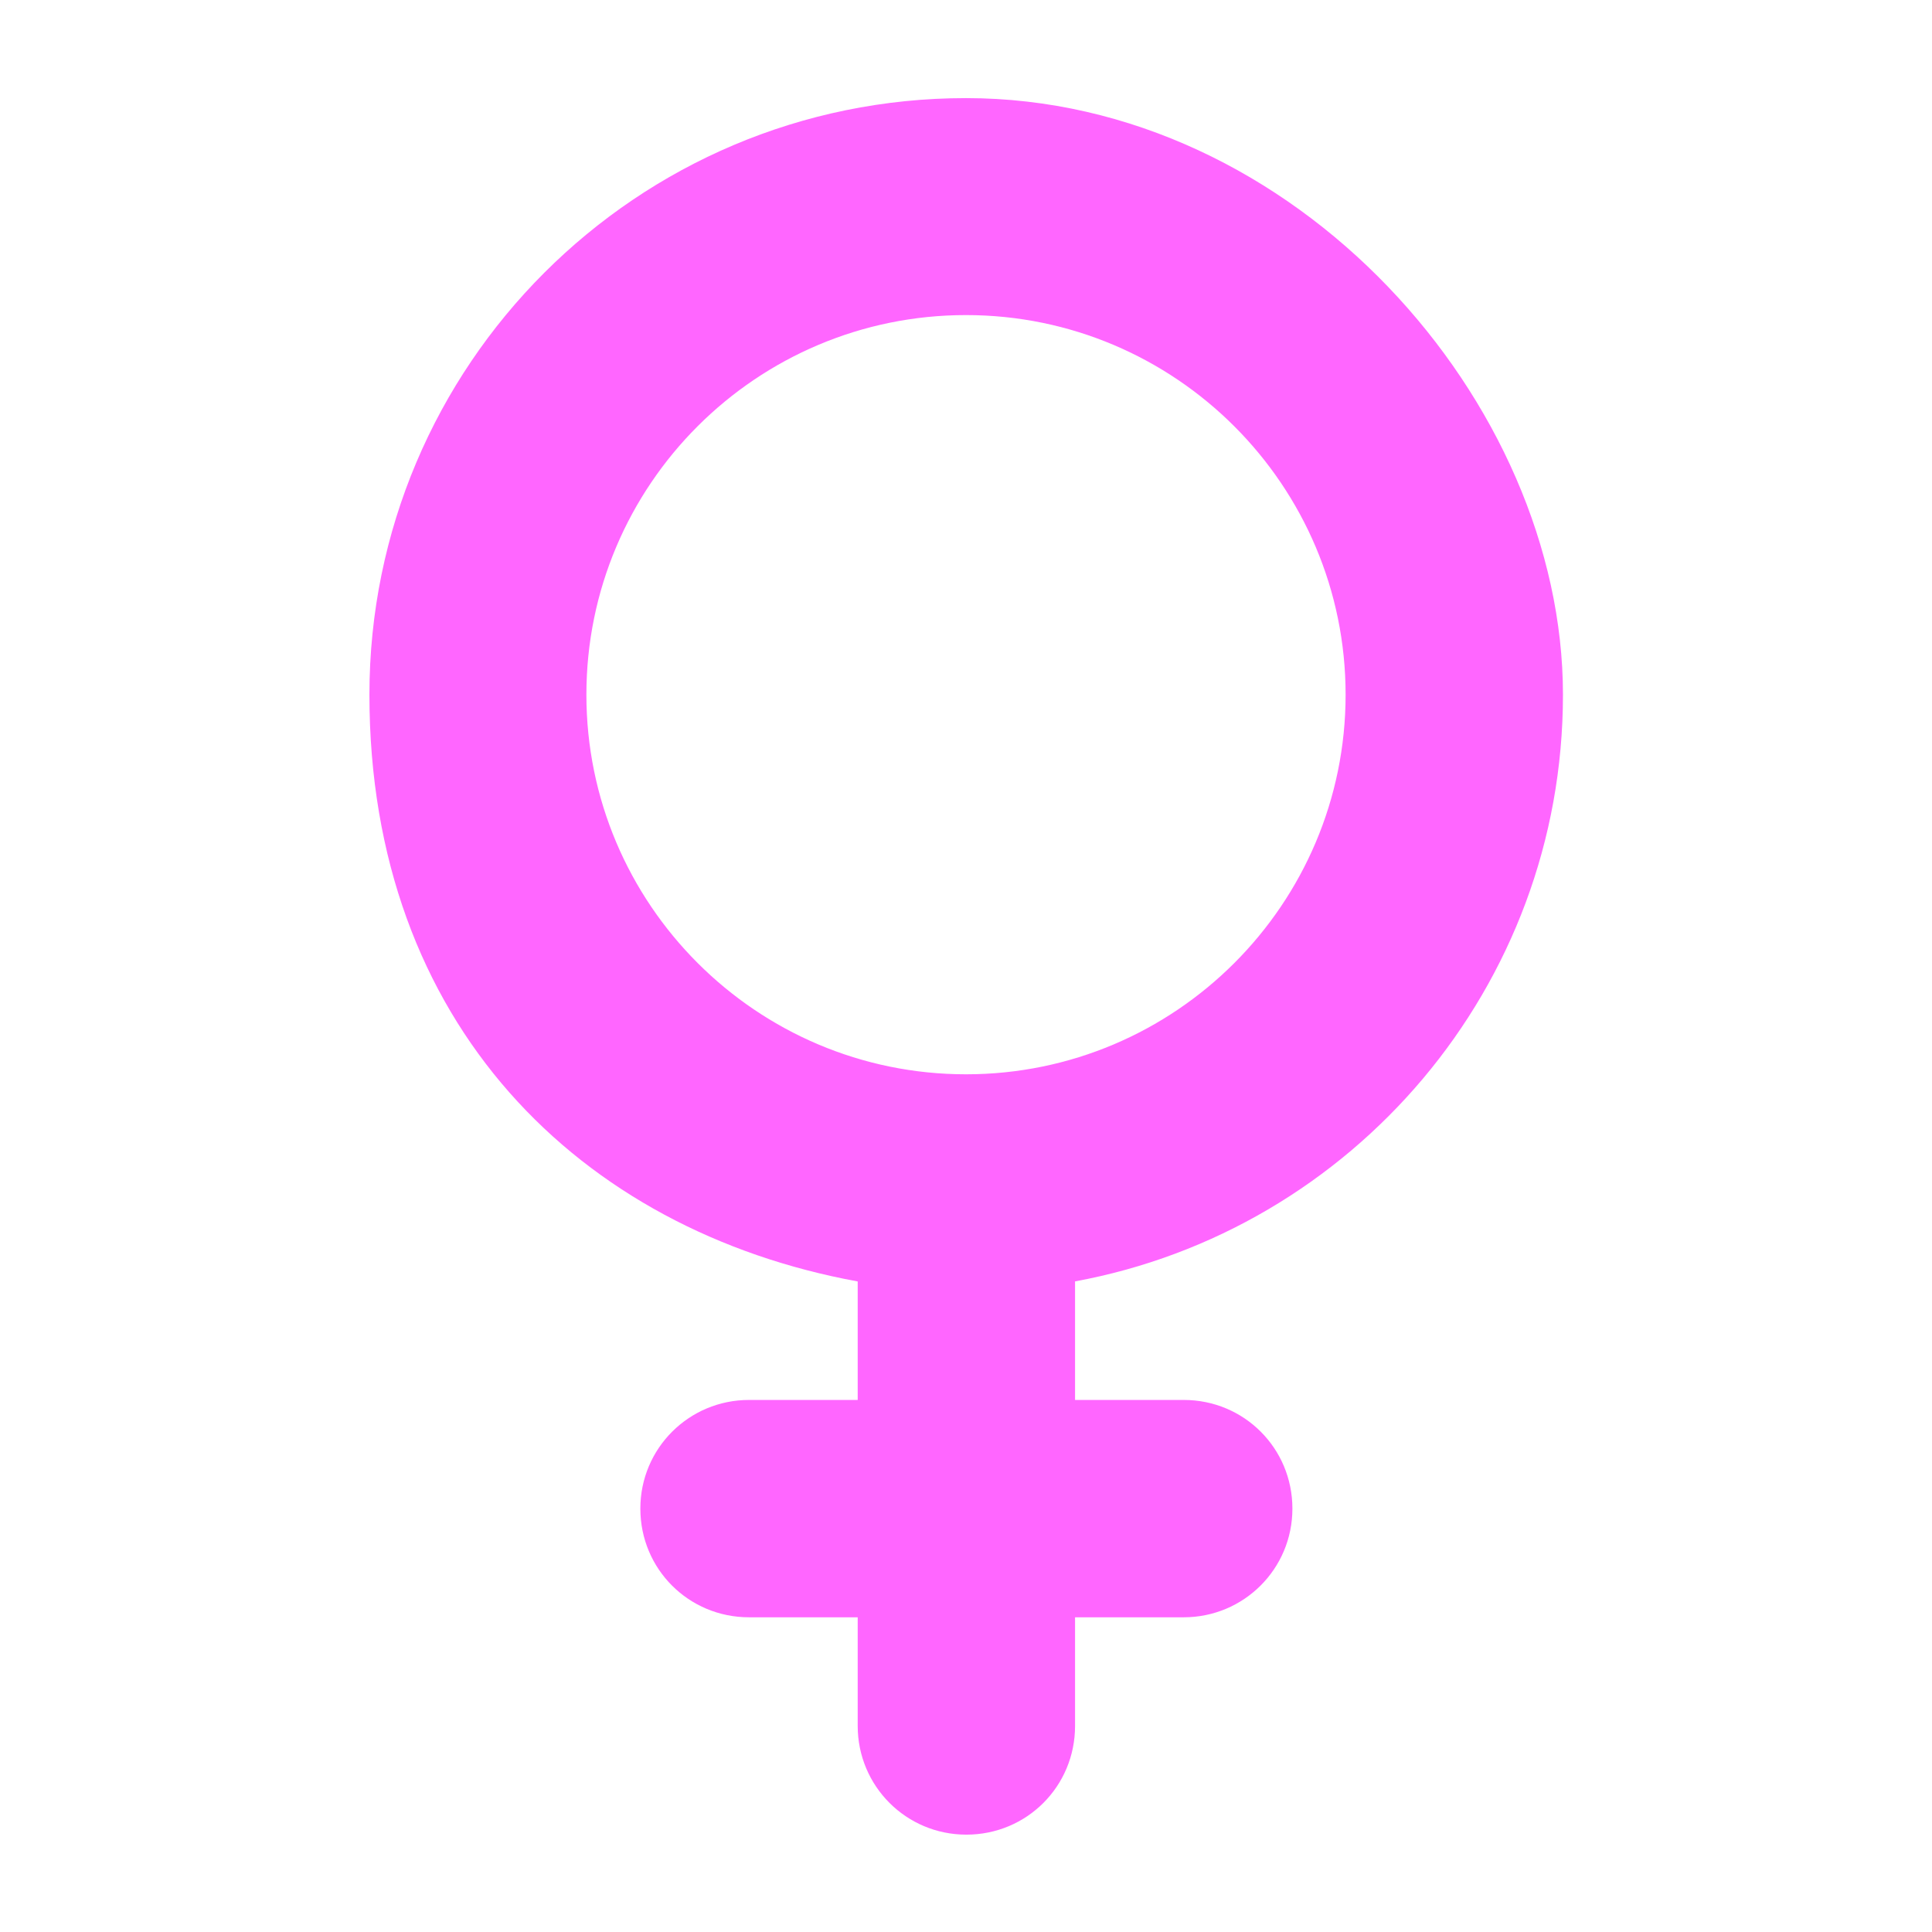
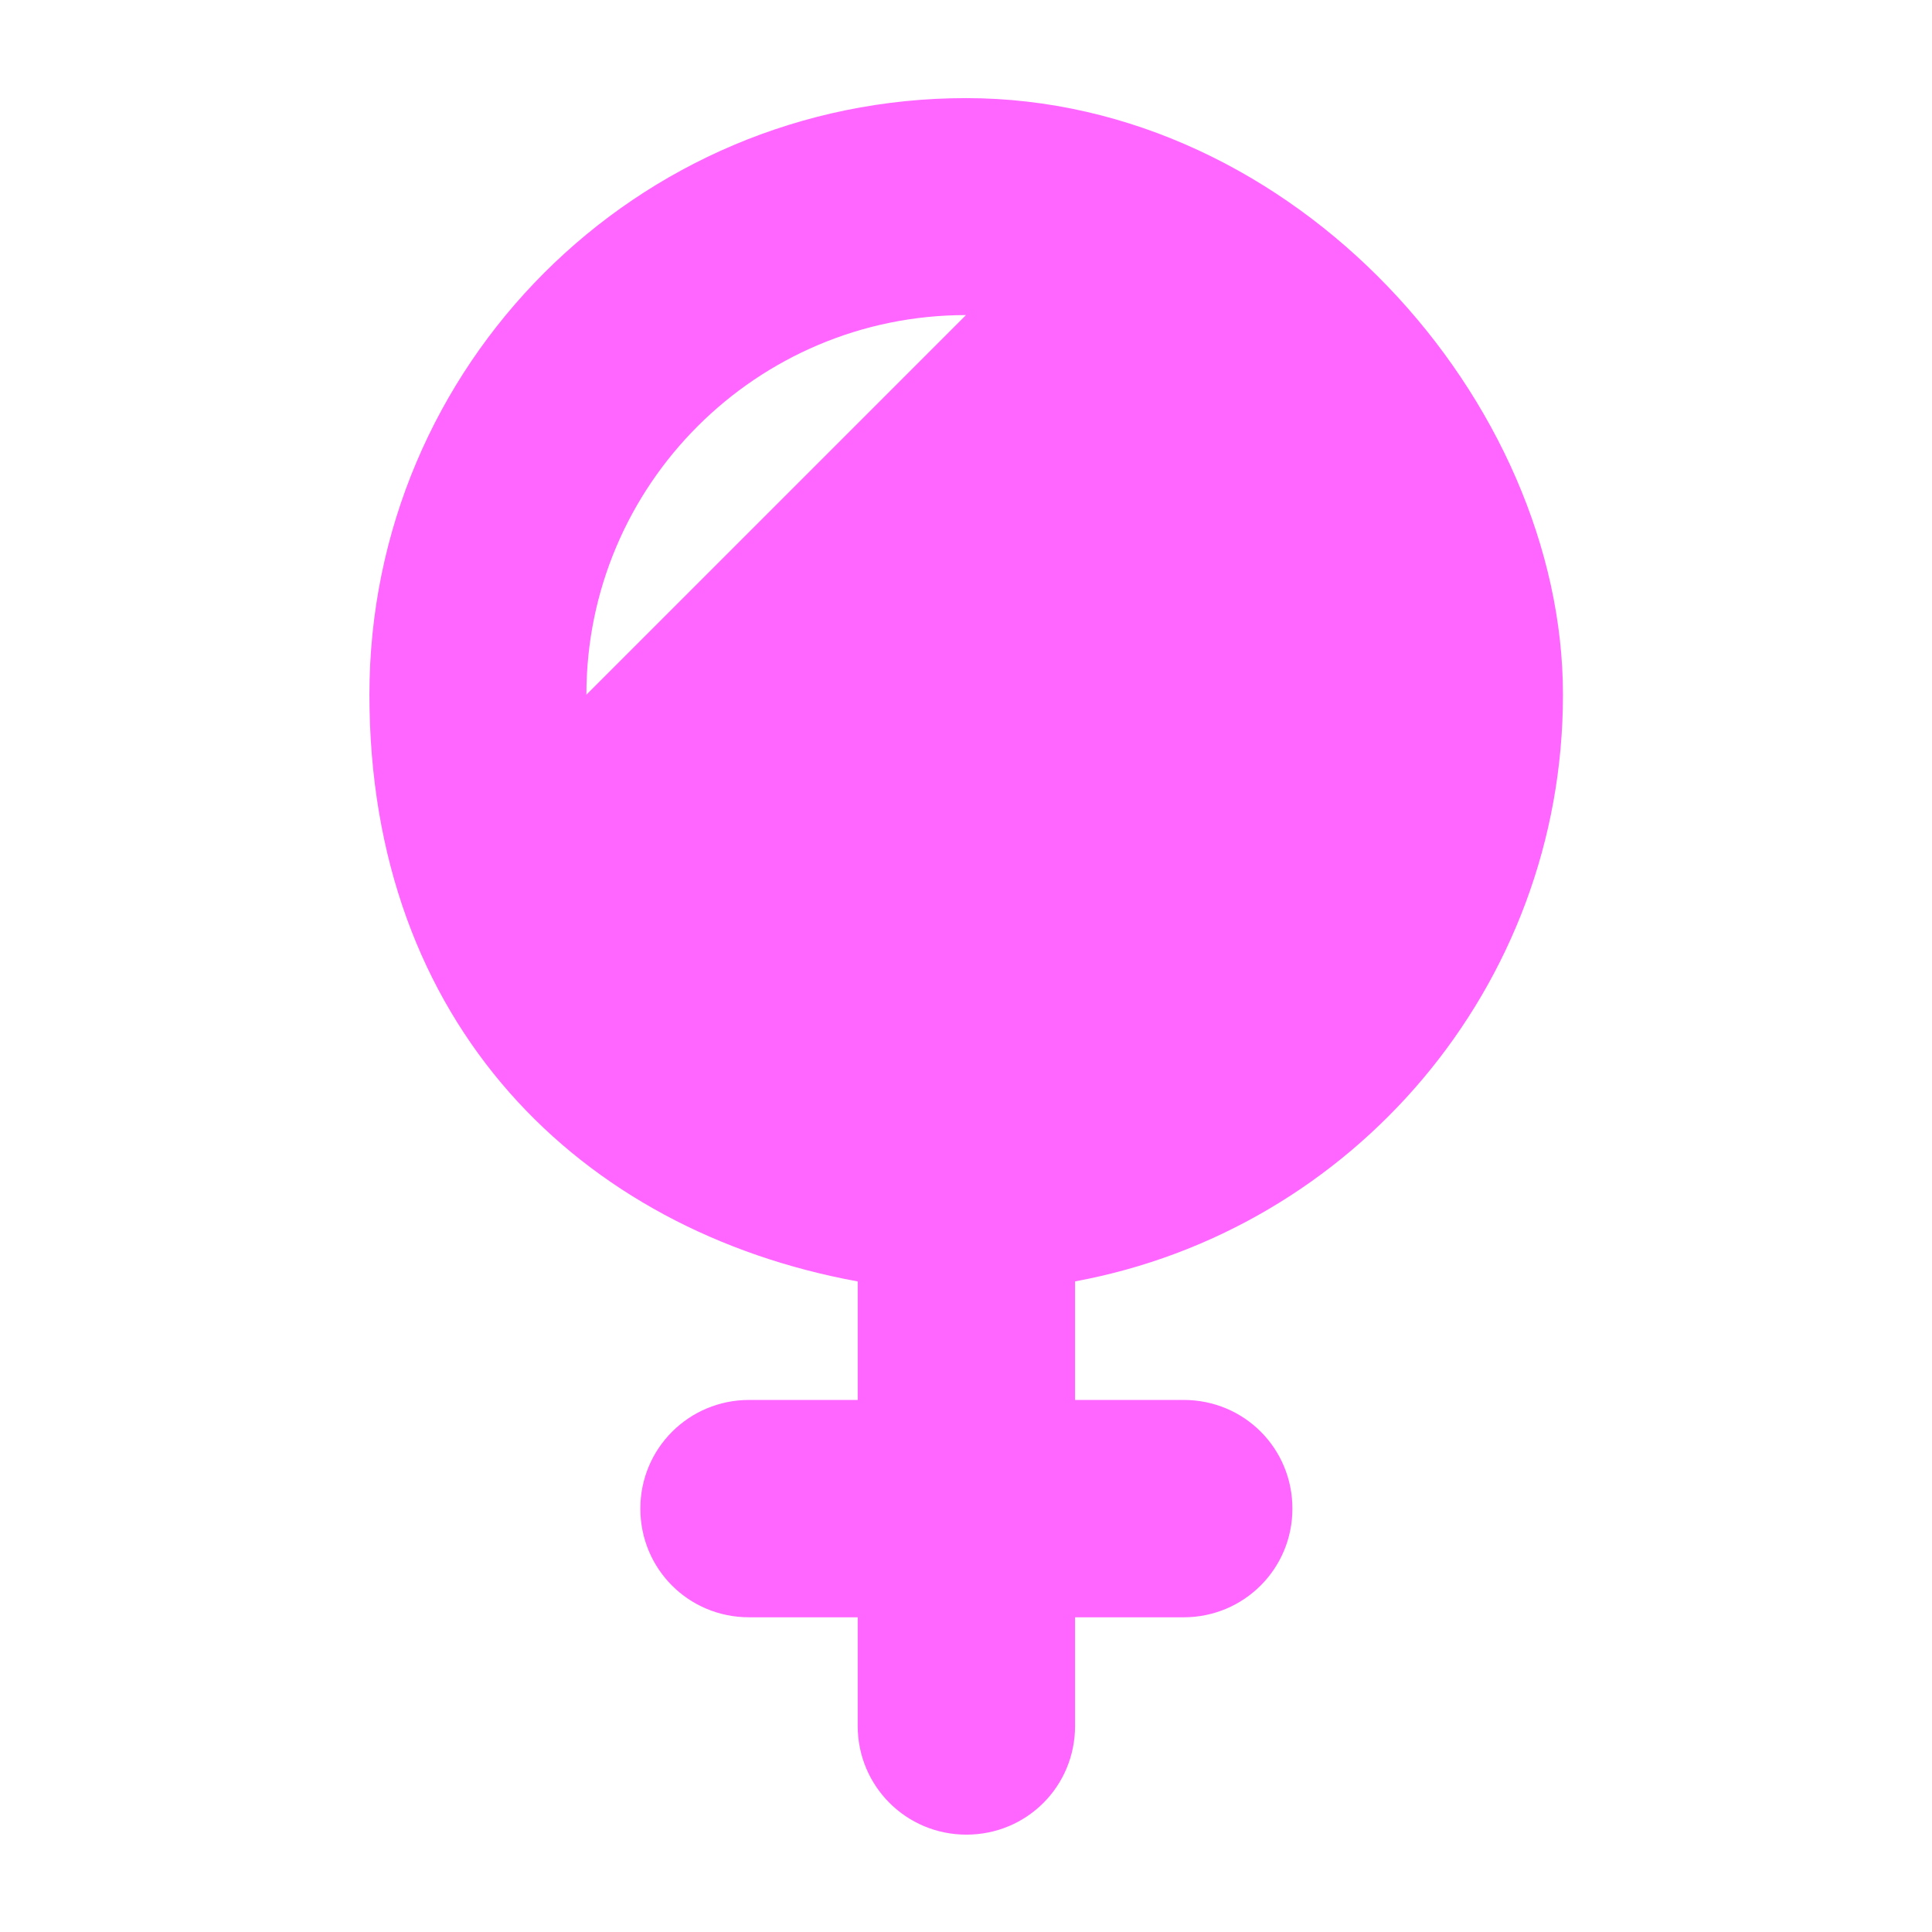
<svg xmlns="http://www.w3.org/2000/svg" id="Layer_1" version="1.1" viewBox="0 0 512 512">
  <defs>
    <style>
      .st0 {
        fill: #f6f;
      }
    </style>
  </defs>
-   <path class="st0" d="M155.4,184.1c0-55.6,45.1-100.6,100.6-100.6s100.6,45.1,100.6,100.6-45.1,100.6-100.6,100.6-100.6-45.1-100.6-100.6ZM284.8,339.6c73.6-13.5,129.4-78,129.4-155.5S343.3,26,256,26,97.9,96.8,97.9,184.1s55.8,142,129.4,155.5v31.4h-28.8c-15.9,0-28.8,12.8-28.8,28.8s12.8,28.8,28.8,28.8h28.8v28.8c0,15.9,12.8,28.8,28.8,28.8s28.8-12.8,28.8-28.8v-28.8h28.8c15.9,0,28.8-12.8,28.8-28.8s-12.8-28.8-28.8-28.8h-28.8v-31.4Z" />
+   <path class="st0" d="M155.4,184.1c0-55.6,45.1-100.6,100.6-100.6ZM284.8,339.6c73.6-13.5,129.4-78,129.4-155.5S343.3,26,256,26,97.9,96.8,97.9,184.1s55.8,142,129.4,155.5v31.4h-28.8c-15.9,0-28.8,12.8-28.8,28.8s12.8,28.8,28.8,28.8h28.8v28.8c0,15.9,12.8,28.8,28.8,28.8s28.8-12.8,28.8-28.8v-28.8h28.8c15.9,0,28.8-12.8,28.8-28.8s-12.8-28.8-28.8-28.8h-28.8v-31.4Z" />
</svg>